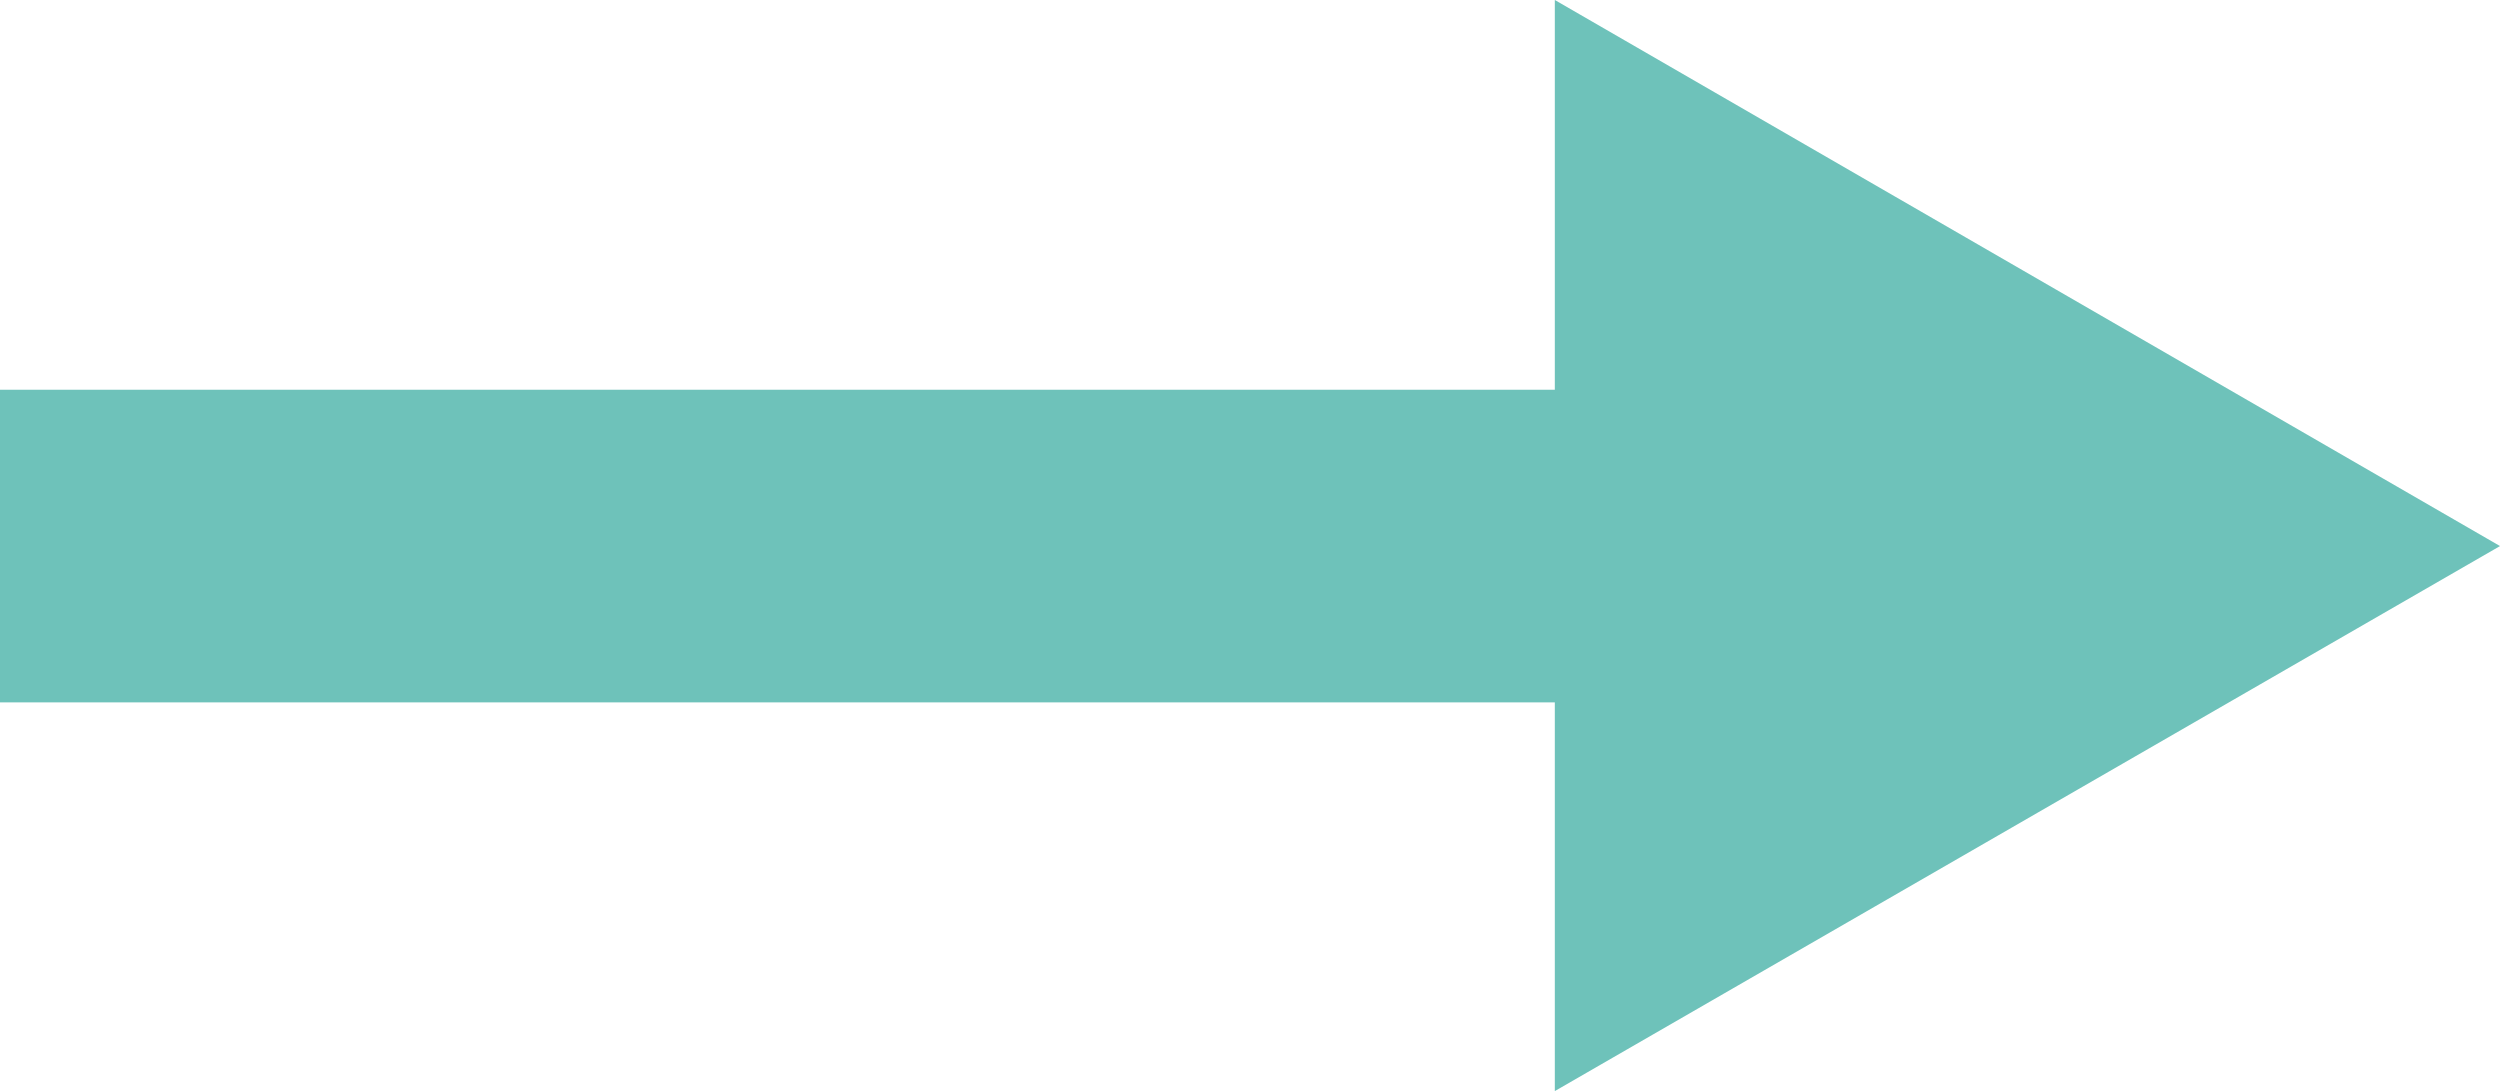
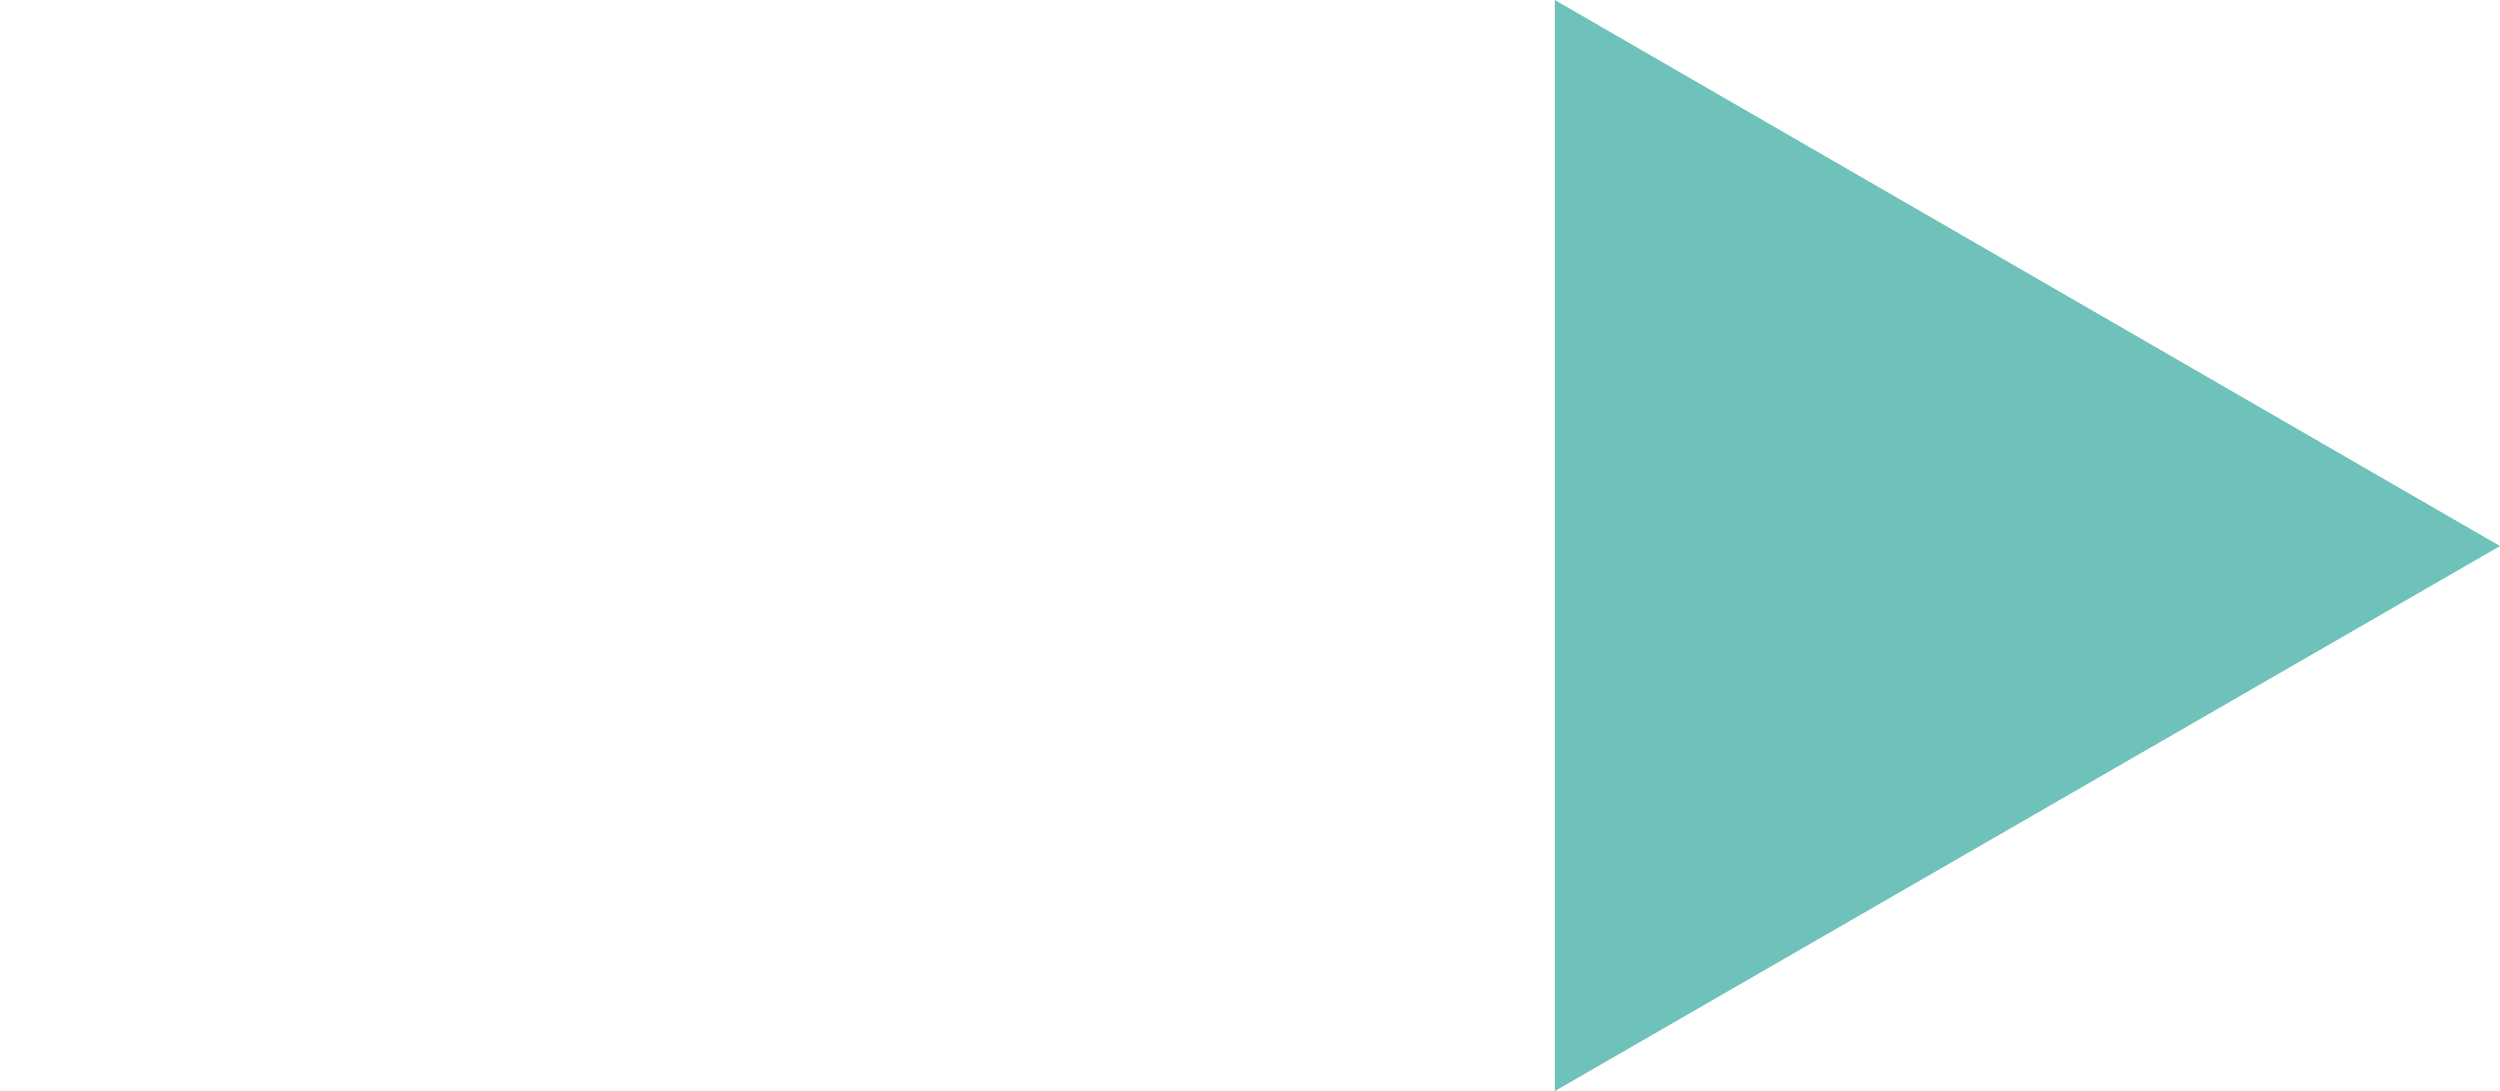
<svg xmlns="http://www.w3.org/2000/svg" viewBox="0 0 23.99 10.47">
  <defs>
    <style>.\35 989be40-5775-48f8-9ef3-e73f1cf7d403{fill:none;stroke:#6ec2ba;stroke-miterlimit:10;stroke-width:3px;}.cbb29e2d-8d32-48c3-9df9-e4160fab6ff1{fill:#6ec2ba;}</style>
  </defs>
  <title>arrow-green</title>
  <g id="8c2ab821-c837-48b2-97f3-4c0be6df82e5" data-name="Layer 2">
    <g id="8ba69f10-eceb-4be4-b228-9d338821b42e" data-name="Layer 3">
-       <line class="5989be40-5775-48f8-9ef3-e73f1cf7d403" y1="5.24" x2="16.45" y2="5.24" />
      <polygon class="cbb29e2d-8d32-48c3-9df9-e4160fab6ff1" points="14.92 10.47 23.99 5.24 14.92 0 14.92 10.47" />
    </g>
  </g>
</svg>